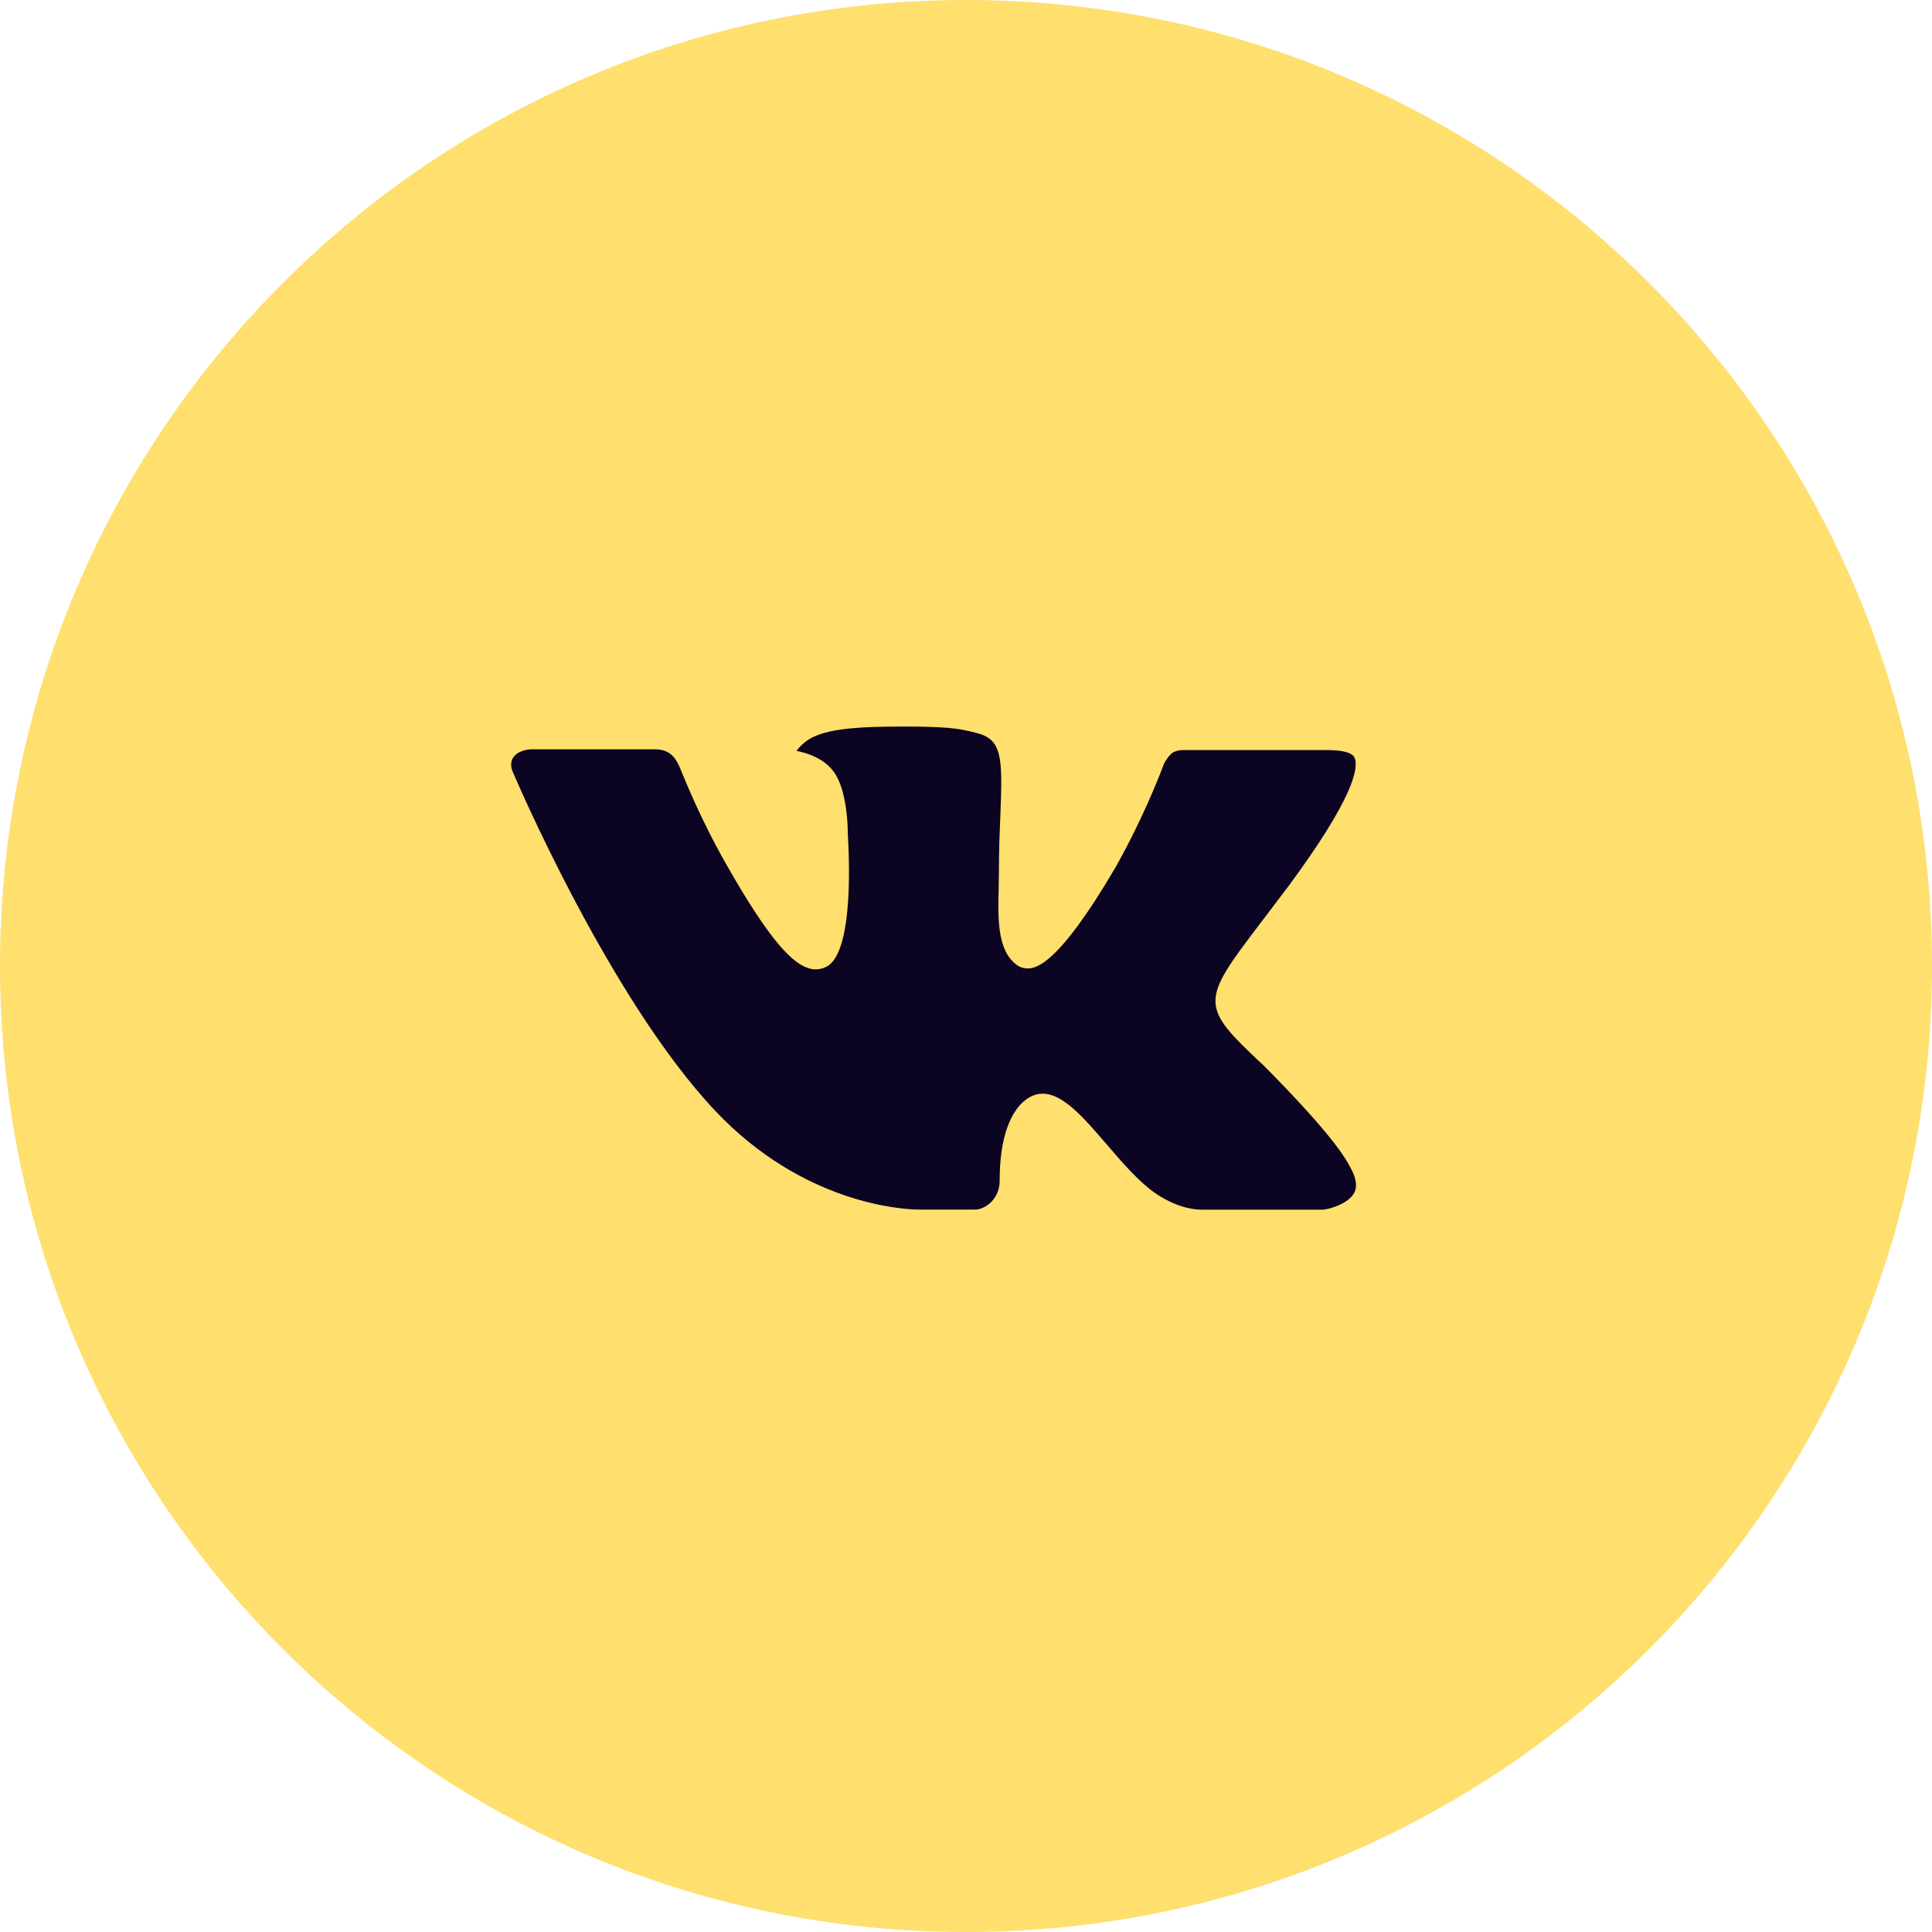
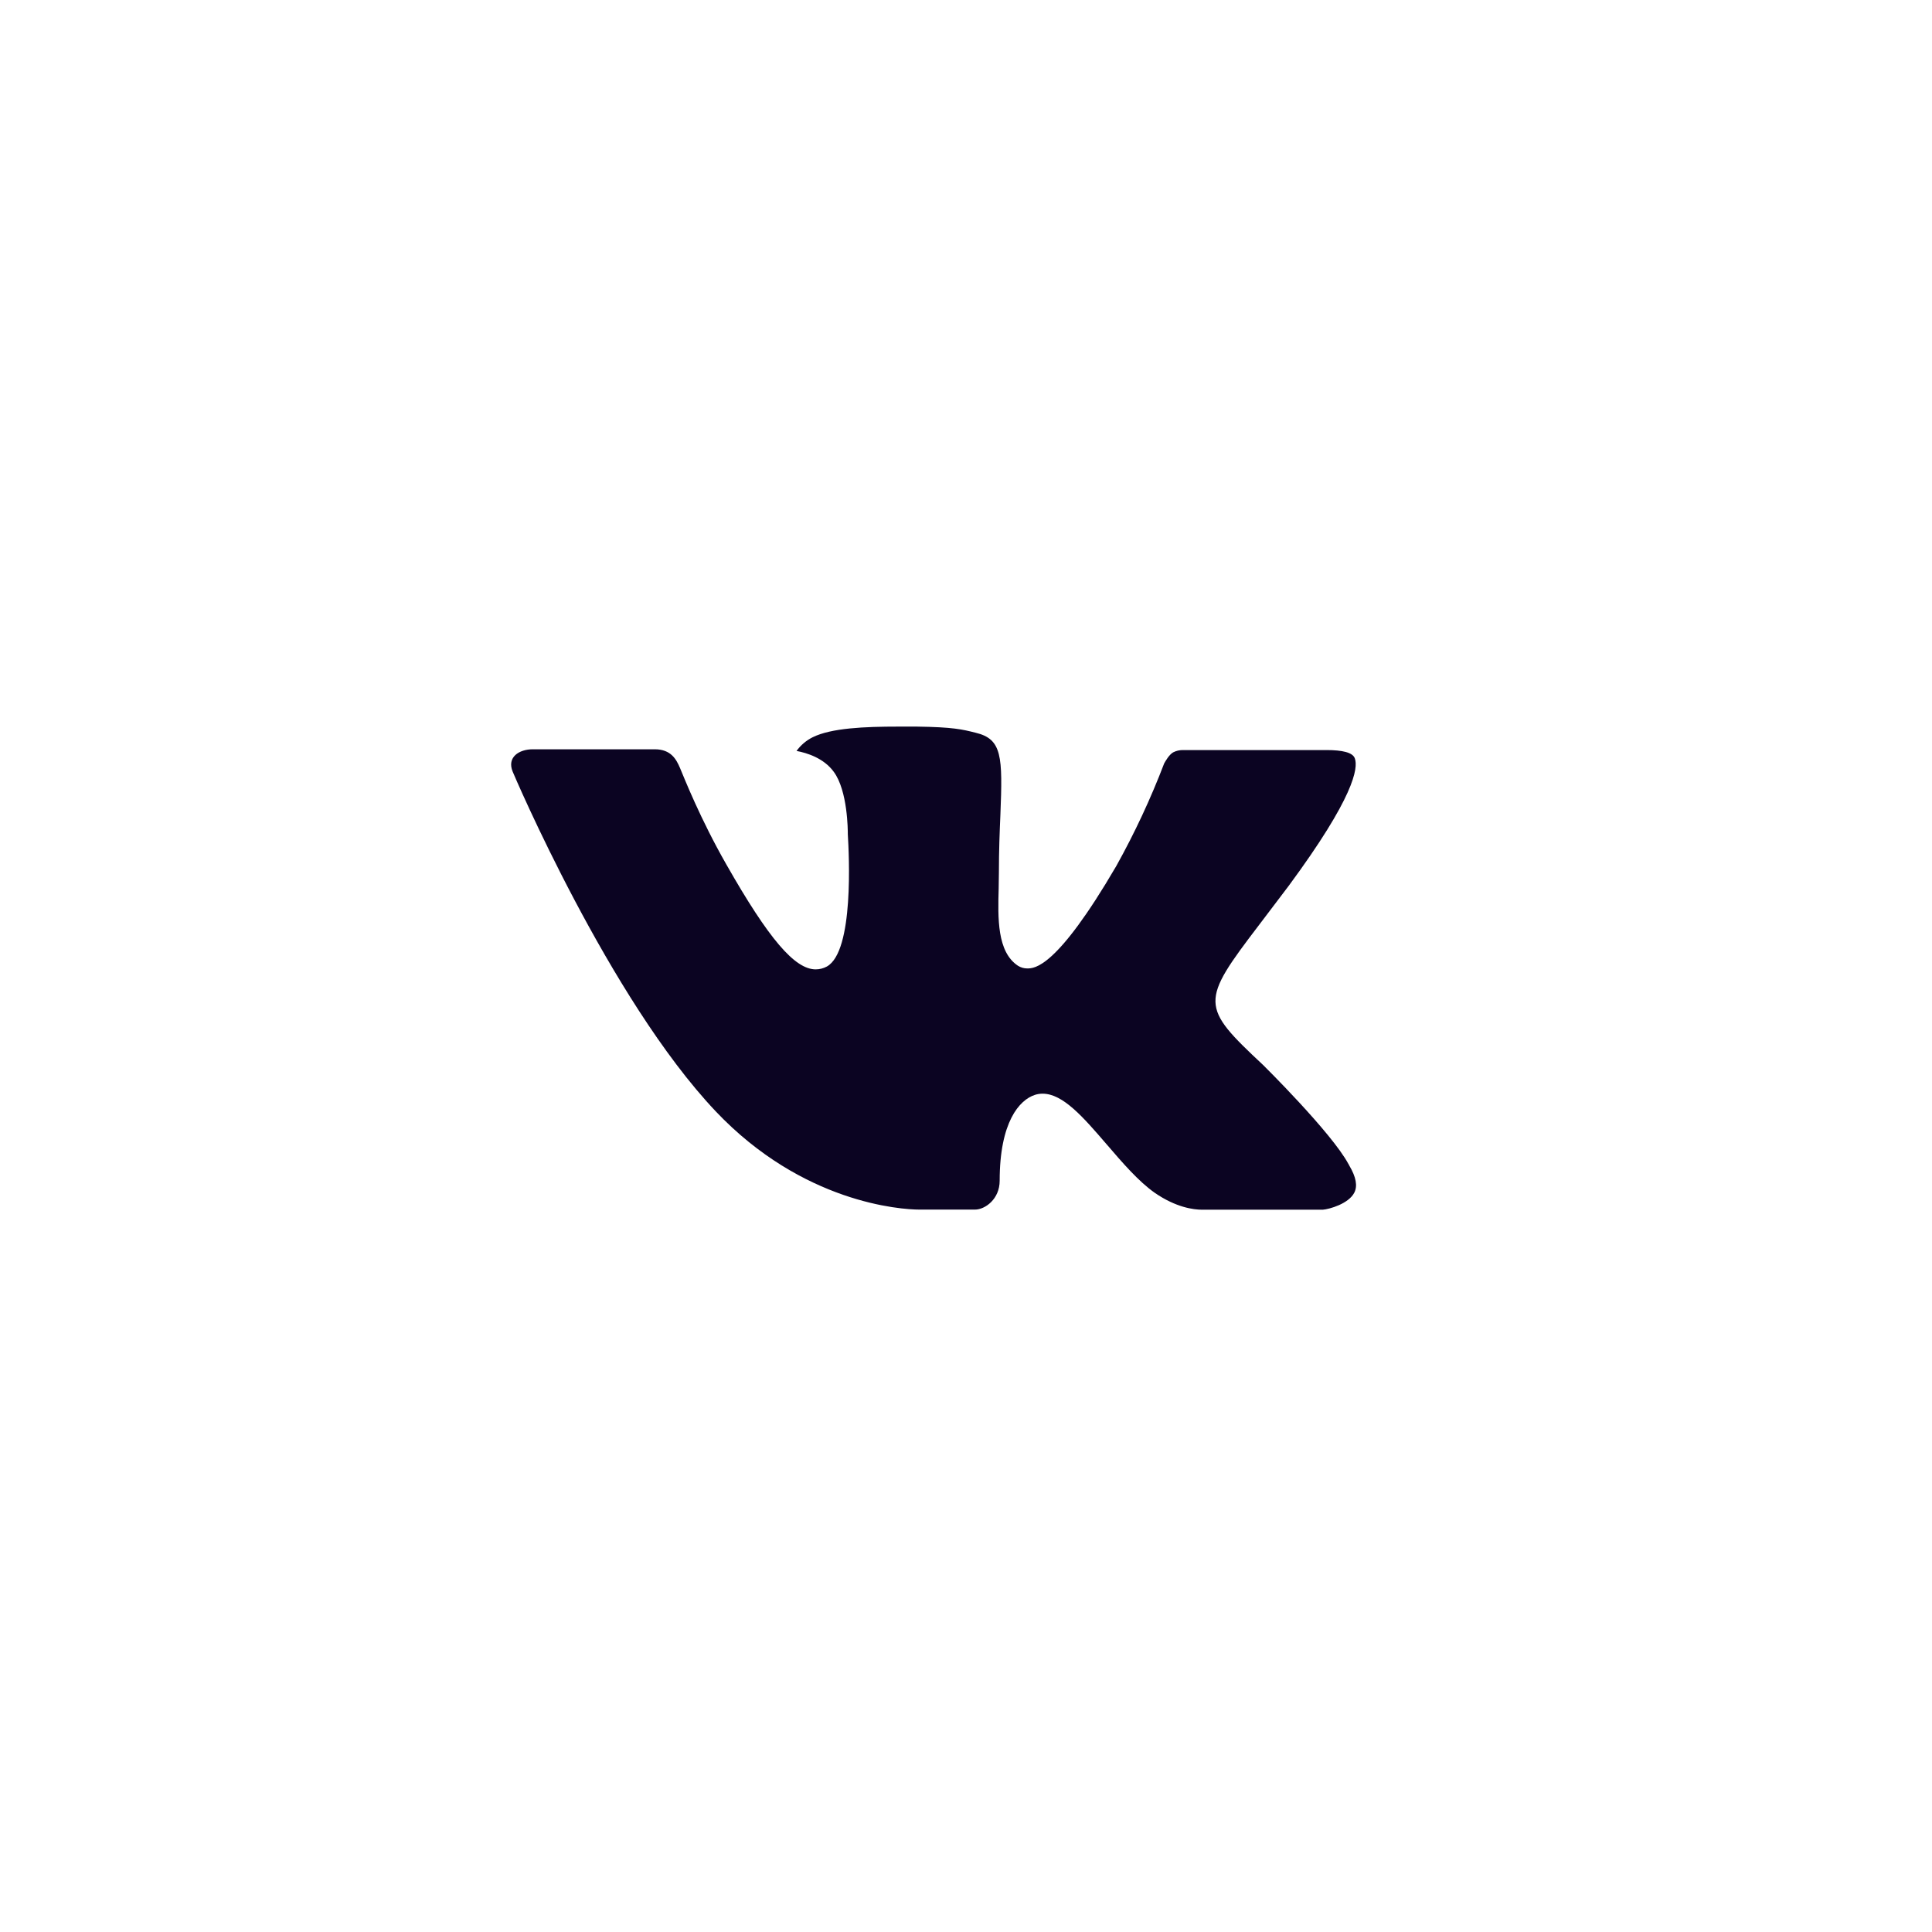
<svg xmlns="http://www.w3.org/2000/svg" width="35" height="35" viewBox="0 0 35 35" fill="none">
-   <path d="M17.499 31.031C25.464 31.031 31.921 24.955 31.921 17.46C31.921 9.965 25.464 3.89 17.499 3.89C9.535 3.89 3.078 9.965 3.078 17.46C3.078 24.955 9.535 31.031 17.499 31.031Z" fill="#2D2D2D" />
-   <path fill-rule="evenodd" clip-rule="evenodd" d="M0 17.5C0 7.835 7.835 0 17.5 0C27.165 0 35 7.835 35 17.5C35 27.165 27.165 35 17.5 35C7.835 35 0 27.165 0 17.5Z" fill="#FFDF6E" />
  <path d="M22.884 19.295C22.884 19.295 24.122 20.517 24.427 21.085C24.436 21.096 24.44 21.108 24.443 21.114C24.567 21.323 24.596 21.484 24.535 21.605C24.433 21.807 24.083 21.906 23.963 21.915H21.776C21.624 21.915 21.306 21.875 20.921 21.61C20.626 21.403 20.335 21.065 20.052 20.735L20.049 20.732C19.625 20.239 19.257 19.813 18.887 19.813C18.84 19.813 18.793 19.82 18.748 19.835C18.468 19.925 18.11 20.325 18.11 21.39C18.11 21.722 17.847 21.913 17.662 21.913H16.66C16.319 21.913 14.541 21.794 12.966 20.133C11.038 18.098 9.303 14.018 9.288 13.98C9.179 13.716 9.405 13.574 9.651 13.574H11.861C12.155 13.574 12.251 13.754 12.319 13.913C12.397 14.098 12.686 14.834 13.16 15.663C13.928 17.013 14.399 17.561 14.777 17.561C14.848 17.561 14.918 17.543 14.98 17.509C15.473 17.235 15.381 15.477 15.359 15.113C15.359 15.044 15.358 14.327 15.105 13.983C14.924 13.733 14.617 13.639 14.43 13.604C14.506 13.499 14.605 13.415 14.72 13.357C15.059 13.188 15.668 13.163 16.273 13.163H16.61C17.267 13.172 17.436 13.214 17.674 13.274C18.155 13.389 18.165 13.7 18.123 14.763C18.11 15.065 18.096 15.406 18.096 15.809C18.096 15.896 18.092 15.989 18.092 16.088L18.092 16.092C18.077 16.633 18.061 17.244 18.442 17.496C18.492 17.527 18.549 17.544 18.608 17.544C18.741 17.544 19.14 17.544 20.223 15.688C20.556 15.09 20.846 14.469 21.09 13.83C21.112 13.792 21.176 13.675 21.252 13.63C21.308 13.601 21.37 13.587 21.433 13.588H24.03C24.313 13.588 24.507 13.63 24.544 13.739C24.608 13.913 24.532 14.442 23.346 16.048L22.817 16.746C21.742 18.155 21.742 18.227 22.884 19.295Z" fill="#0B0422" />
</svg>